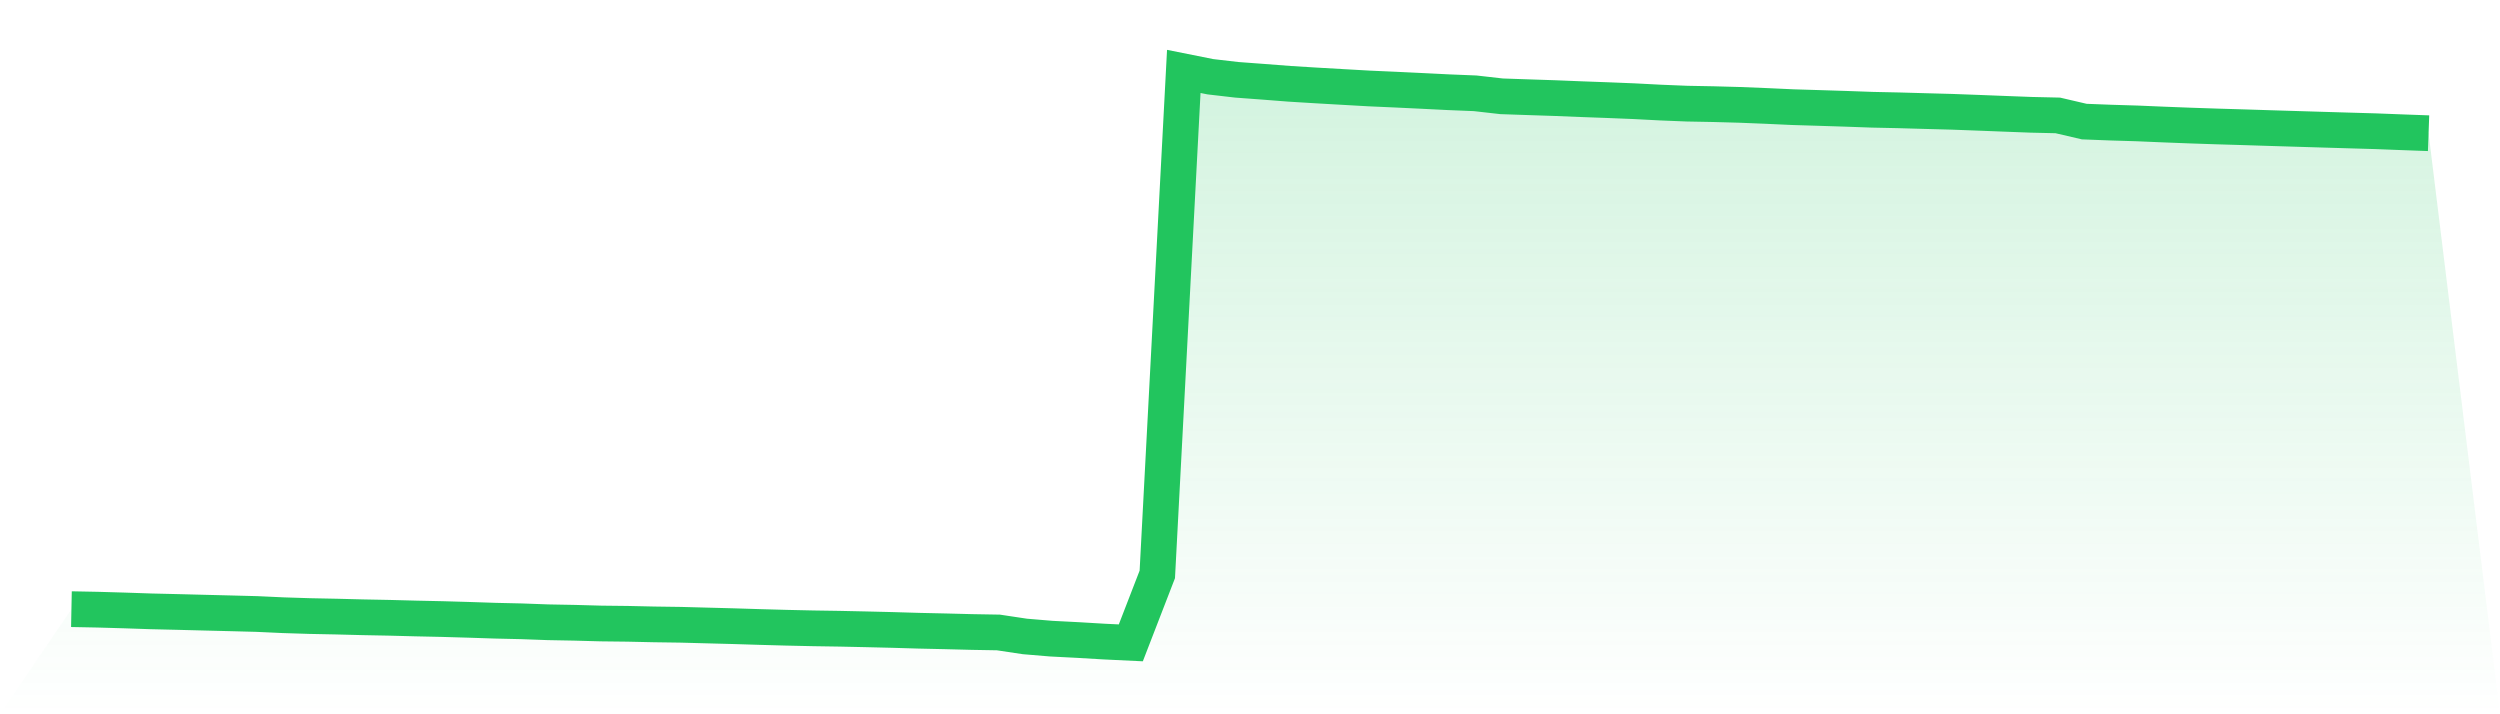
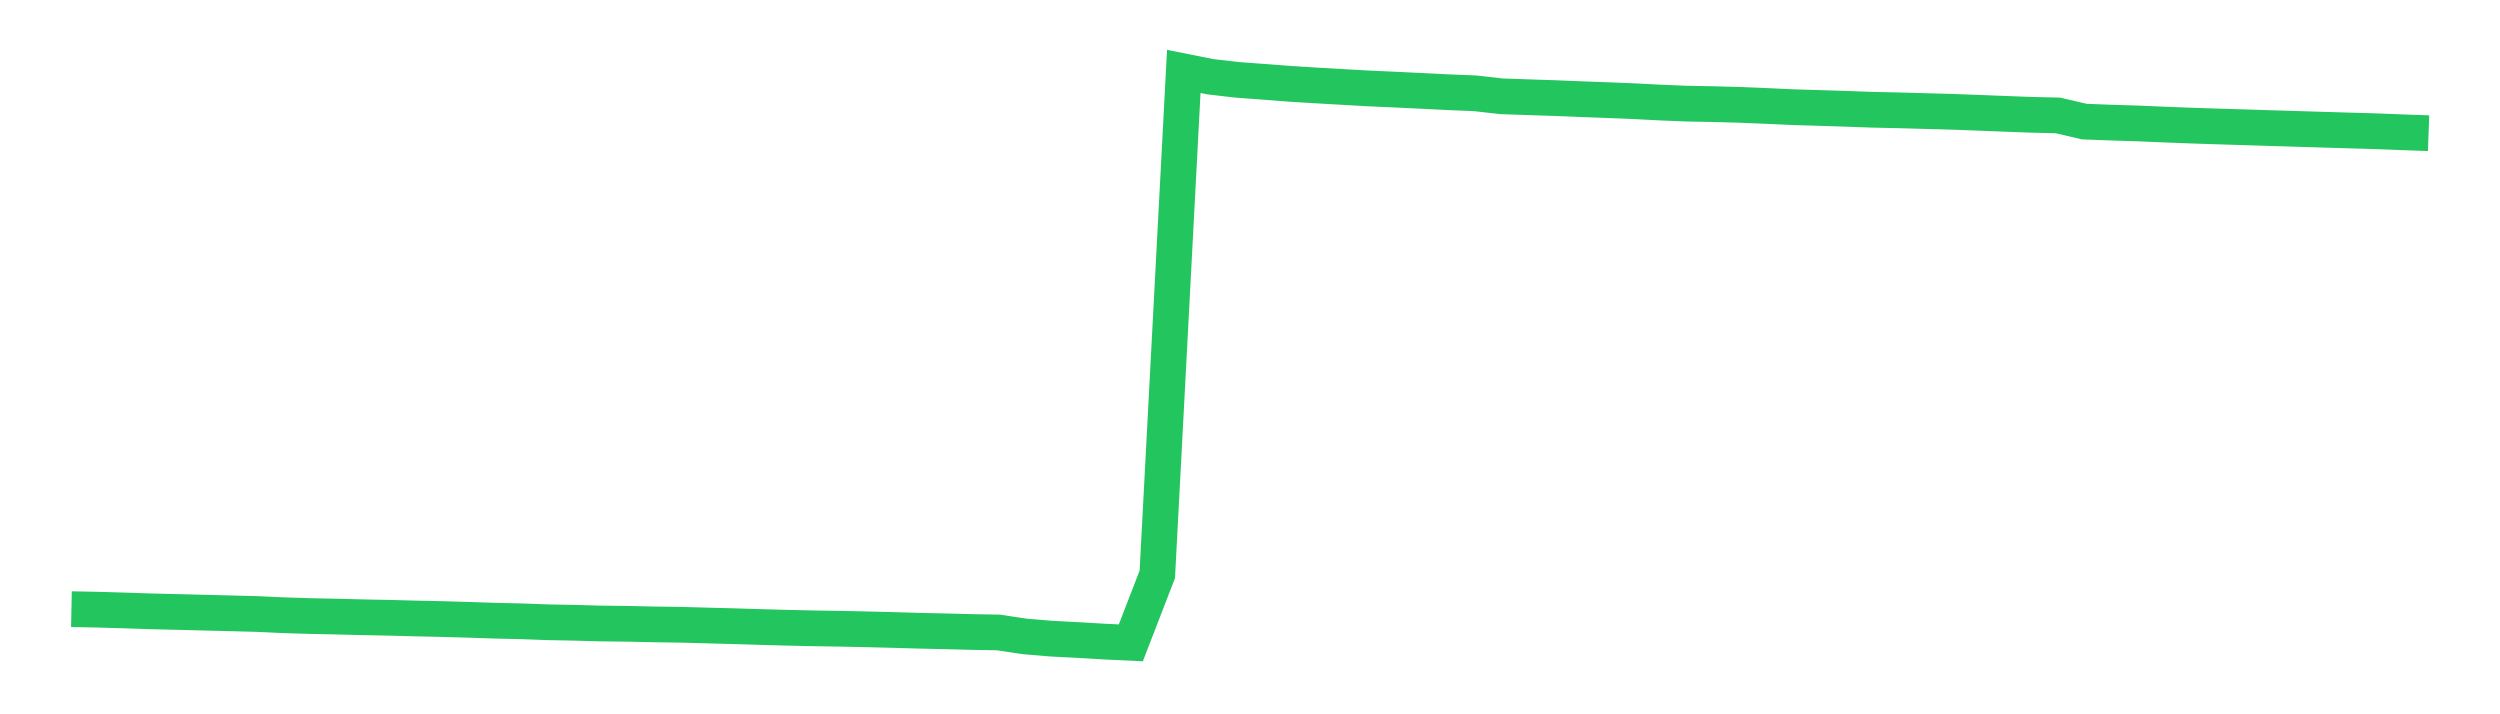
<svg xmlns="http://www.w3.org/2000/svg" viewBox="0 0 140 40">
  <defs>
    <linearGradient id="gradient" x1="0" x2="0" y1="0" y2="1">
      <stop offset="0%" stop-color="#22c55e" stop-opacity="0.2" />
      <stop offset="100%" stop-color="#22c55e" stop-opacity="0" />
    </linearGradient>
  </defs>
-   <path d="M4,34.113 L4,34.113 L5.483,34.142 L6.966,34.185 L8.449,34.235 L9.933,34.27 L11.416,34.308 L12.899,34.345 L14.382,34.384 L15.865,34.452 L17.348,34.499 L18.831,34.529 L20.315,34.567 L21.798,34.596 L23.281,34.635 L24.764,34.667 L26.247,34.71 L27.73,34.759 L29.213,34.793 L30.697,34.847 L32.18,34.875 L33.663,34.916 L35.146,34.933 L36.629,34.966 L38.112,34.987 L39.596,35.027 L41.079,35.066 L42.562,35.112 L44.045,35.153 L45.528,35.186 L47.011,35.209 L48.494,35.241 L49.978,35.277 L51.461,35.321 L52.944,35.354 L54.427,35.392 L55.91,35.418 L57.393,35.641 L58.876,35.765 L60.36,35.841 L61.843,35.929 L63.326,36 L64.809,32.166 L66.292,4 L67.775,4.297 L69.258,4.469 L70.742,4.579 L72.225,4.694 L73.708,4.785 L75.191,4.87 L76.674,4.954 L78.157,5.02 L79.64,5.091 L81.124,5.165 L82.607,5.225 L84.09,5.393 L85.573,5.444 L87.056,5.493 L88.539,5.553 L90.022,5.607 L91.506,5.667 L92.989,5.744 L94.472,5.804 L95.955,5.832 L97.438,5.873 L98.921,5.933 L100.404,6.001 L101.888,6.046 L103.371,6.093 L104.854,6.146 L106.337,6.178 L107.82,6.22 L109.303,6.26 L110.787,6.315 L112.27,6.373 L113.753,6.429 L115.236,6.463 L116.719,6.809 L118.202,6.866 L119.685,6.911 L121.169,6.974 L122.652,7.031 L124.135,7.081 L125.618,7.125 L127.101,7.172 L128.584,7.217 L130.067,7.262 L131.551,7.306 L133.034,7.349 L134.517,7.406 L136,7.46 L140,40 L0,40 z" fill="url(#gradient)" />
  <path d="M4,34.113 L4,34.113 L5.483,34.142 L6.966,34.185 L8.449,34.235 L9.933,34.27 L11.416,34.308 L12.899,34.345 L14.382,34.384 L15.865,34.452 L17.348,34.499 L18.831,34.529 L20.315,34.567 L21.798,34.596 L23.281,34.635 L24.764,34.667 L26.247,34.71 L27.73,34.759 L29.213,34.793 L30.697,34.847 L32.18,34.875 L33.663,34.916 L35.146,34.933 L36.629,34.966 L38.112,34.987 L39.596,35.027 L41.079,35.066 L42.562,35.112 L44.045,35.153 L45.528,35.186 L47.011,35.209 L48.494,35.241 L49.978,35.277 L51.461,35.321 L52.944,35.354 L54.427,35.392 L55.91,35.418 L57.393,35.641 L58.876,35.765 L60.36,35.841 L61.843,35.929 L63.326,36 L64.809,32.166 L66.292,4 L67.775,4.297 L69.258,4.469 L70.742,4.579 L72.225,4.694 L73.708,4.785 L75.191,4.87 L76.674,4.954 L78.157,5.02 L79.64,5.091 L81.124,5.165 L82.607,5.225 L84.09,5.393 L85.573,5.444 L87.056,5.493 L88.539,5.553 L90.022,5.607 L91.506,5.667 L92.989,5.744 L94.472,5.804 L95.955,5.832 L97.438,5.873 L98.921,5.933 L100.404,6.001 L101.888,6.046 L103.371,6.093 L104.854,6.146 L106.337,6.178 L107.82,6.22 L109.303,6.26 L110.787,6.315 L112.27,6.373 L113.753,6.429 L115.236,6.463 L116.719,6.809 L118.202,6.866 L119.685,6.911 L121.169,6.974 L122.652,7.031 L124.135,7.081 L125.618,7.125 L127.101,7.172 L128.584,7.217 L130.067,7.262 L131.551,7.306 L133.034,7.349 L134.517,7.406 L136,7.46" fill="none" stroke="#22c55e" stroke-width="2" />
</svg>